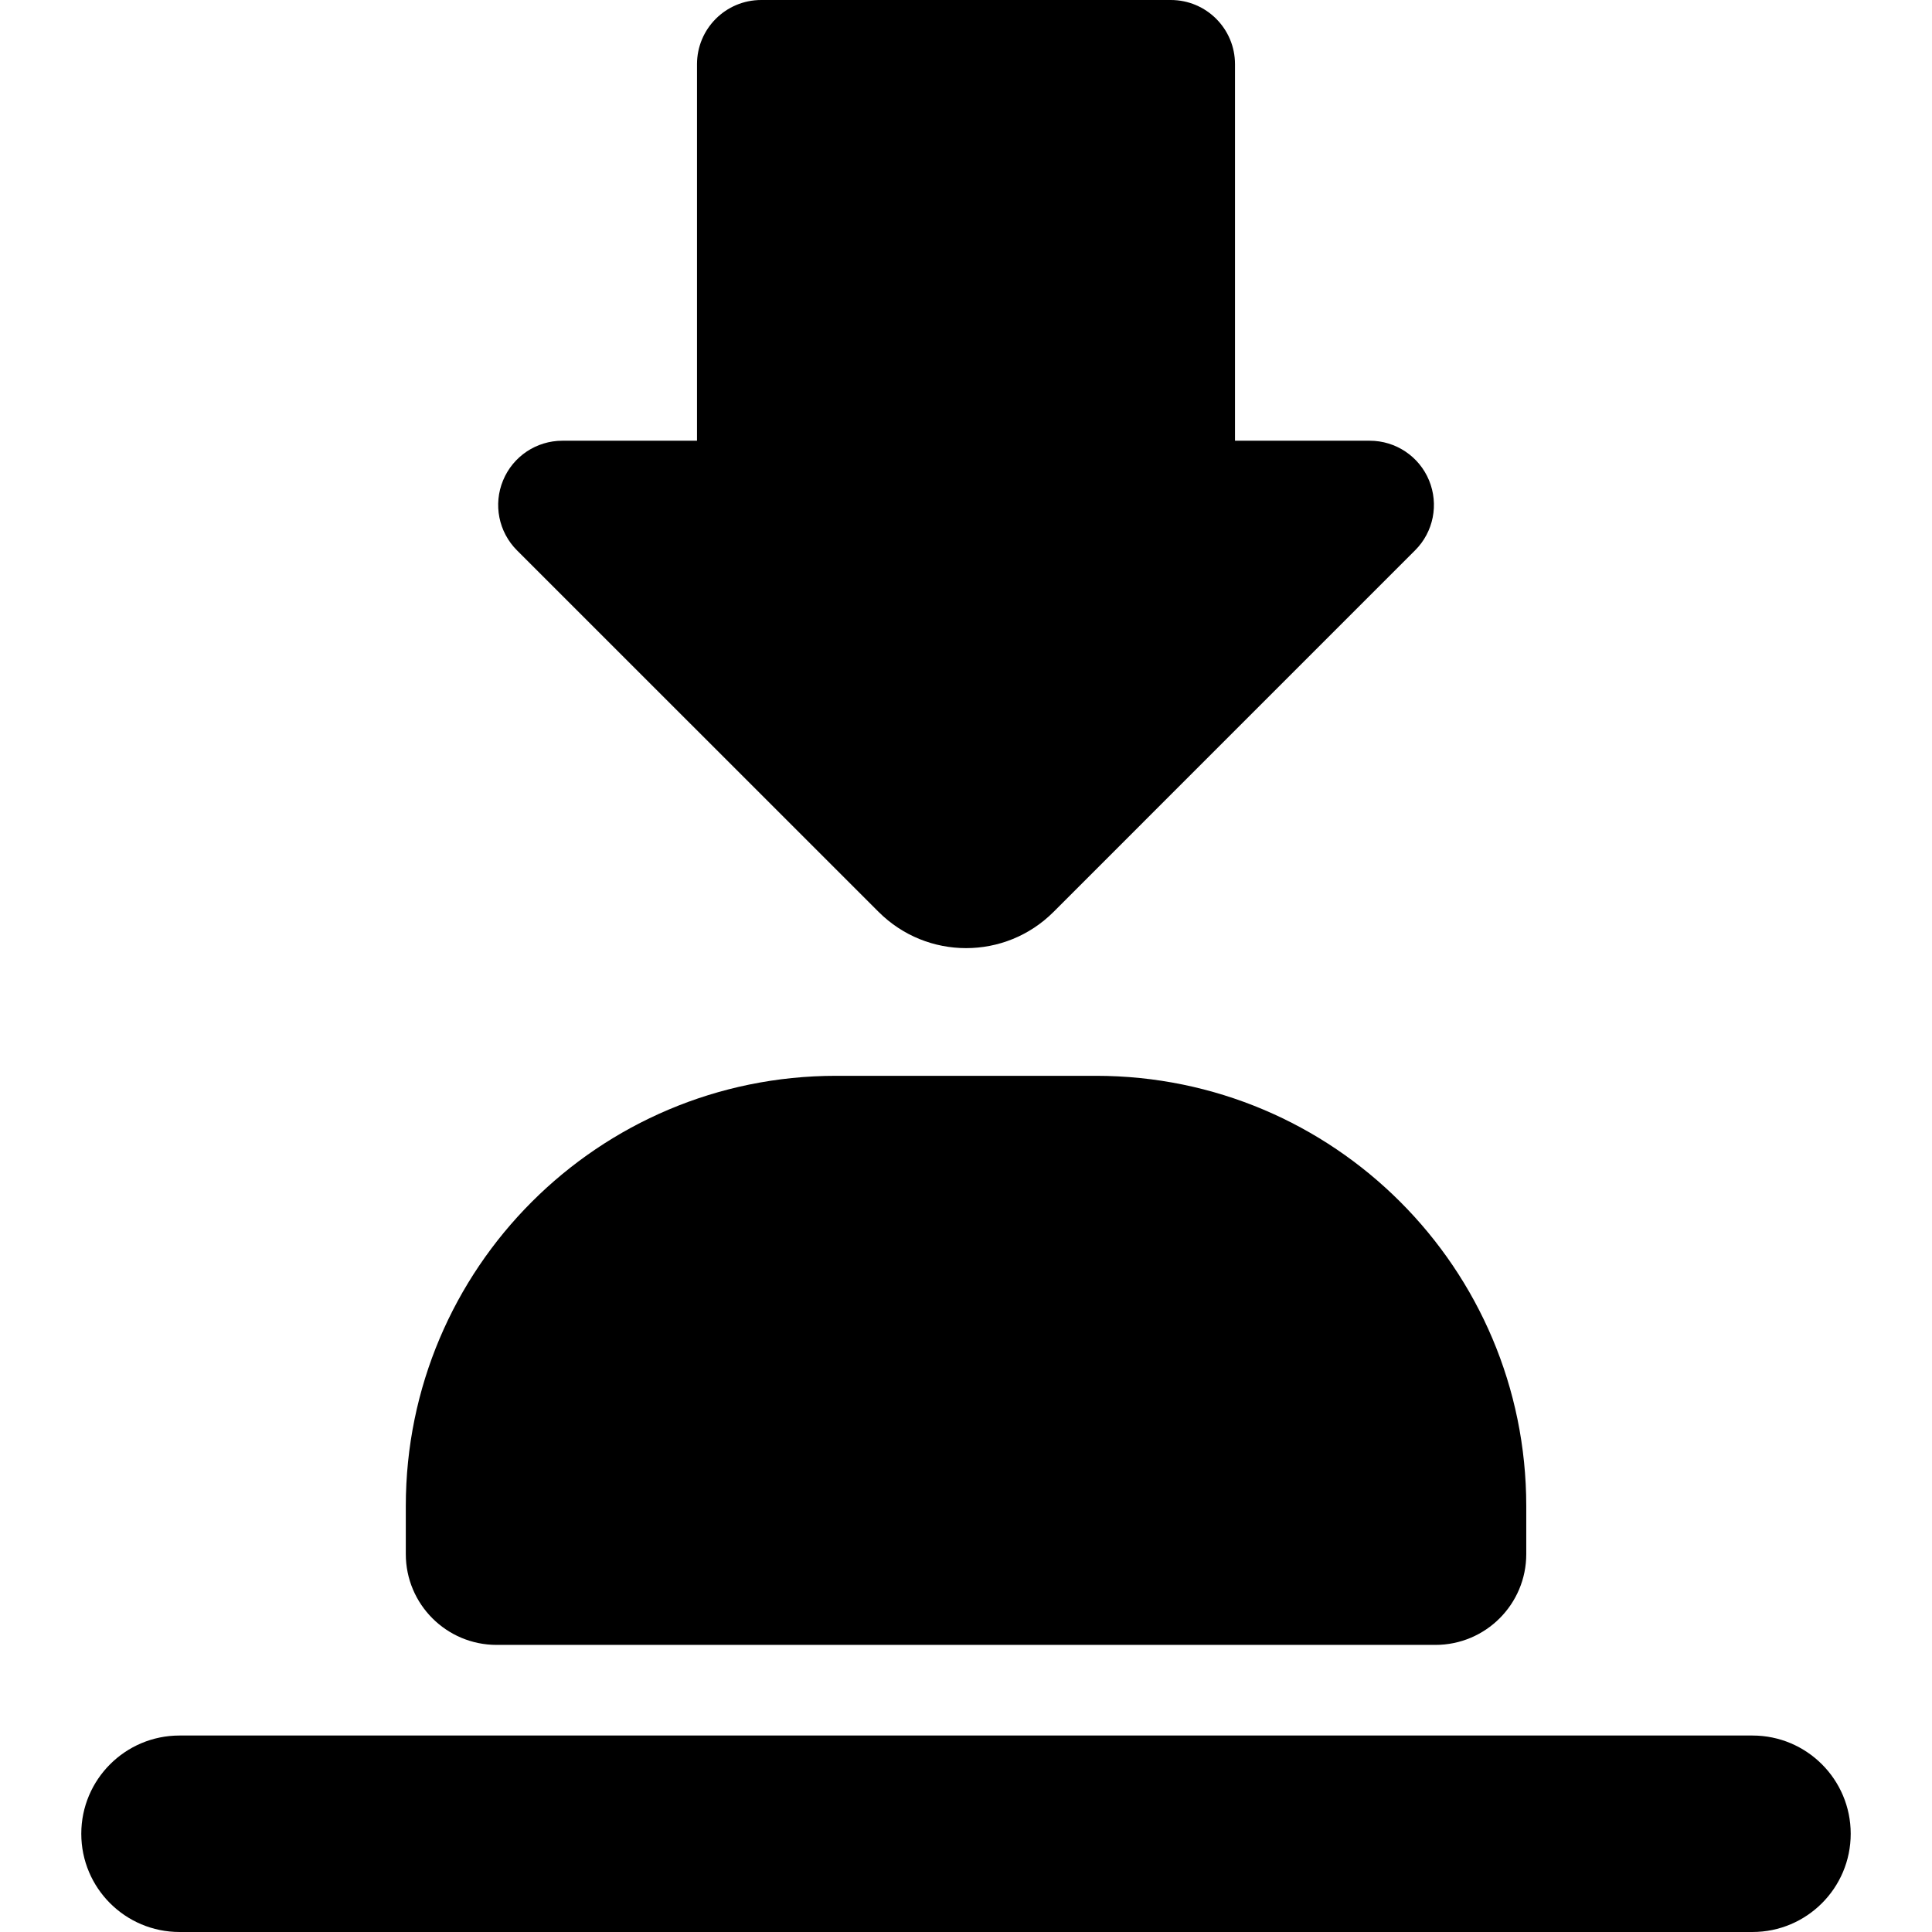
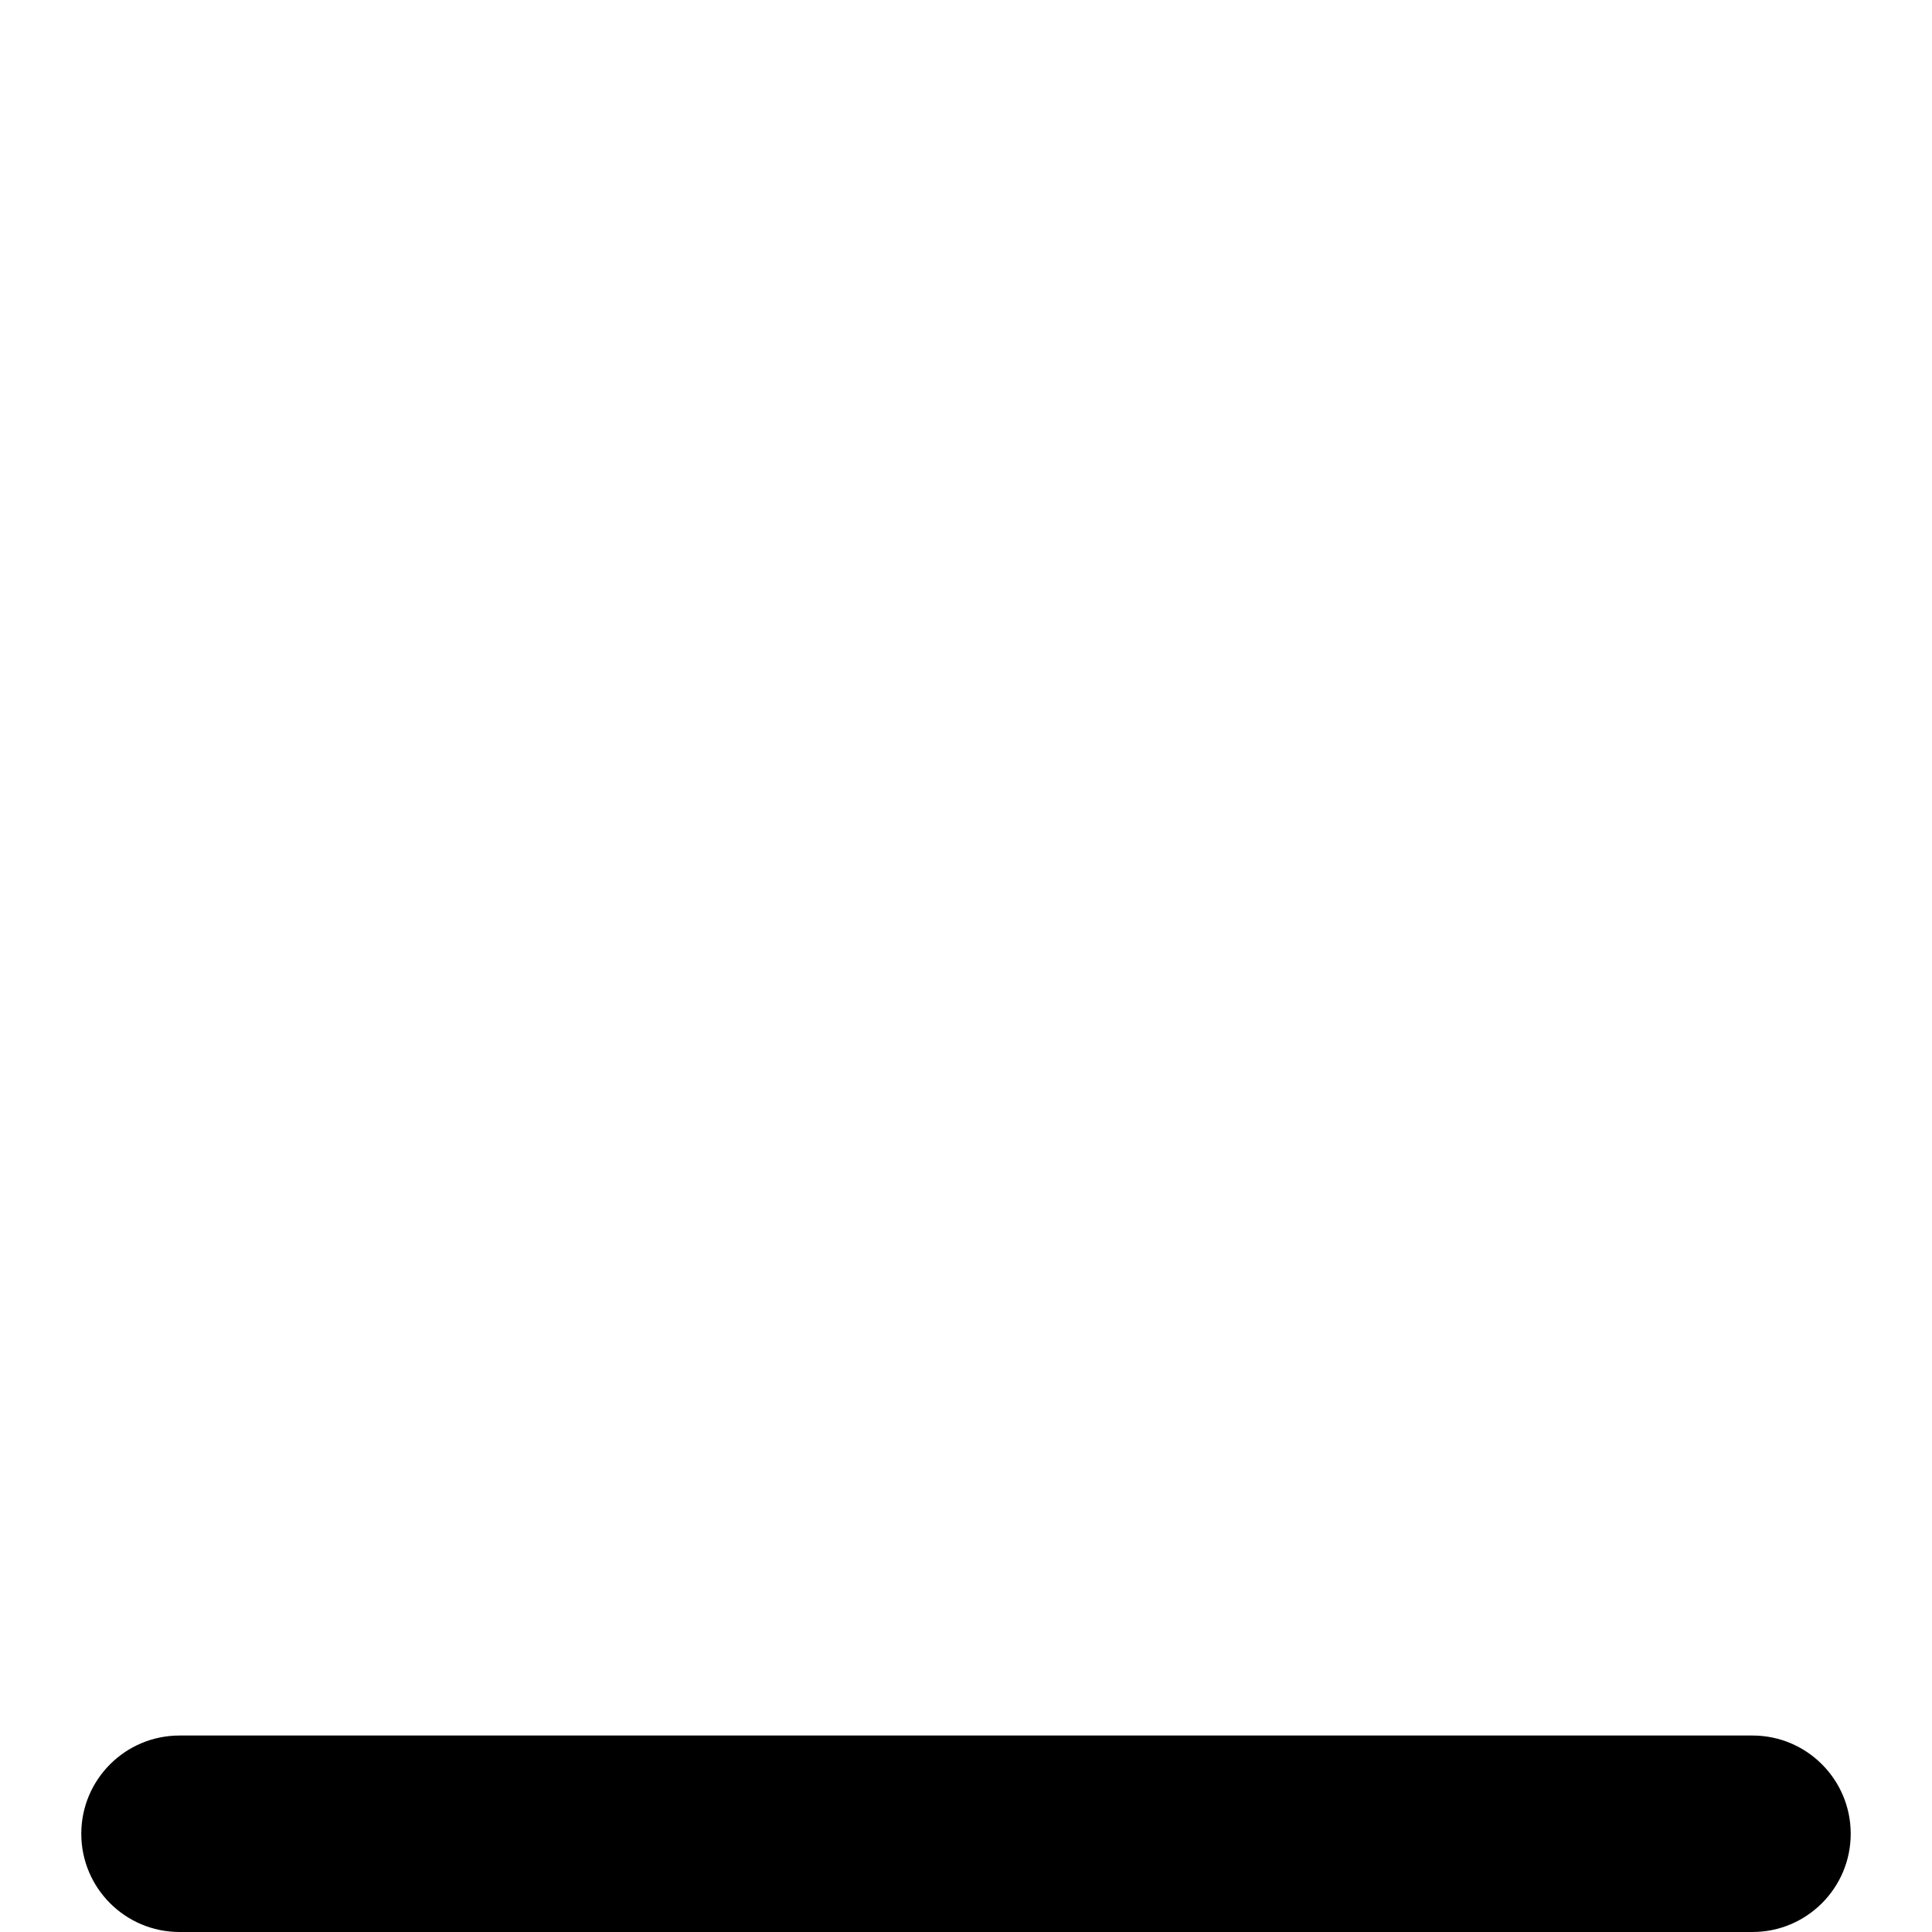
<svg xmlns="http://www.w3.org/2000/svg" version="1.1" id="Capa_1" x="0px" y="0px" viewBox="0 0 465.614 465.614" style="enable-background:new 0 0 465.614 465.614;" xml:space="preserve">
  <g>
    <path d="M422.348,418.263H43.266c-13.07,0-23.676,10.597-23.676,23.675c0,13.079,10.606,23.675,23.676,23.675h379.082   c13.07,0,23.675-10.597,23.675-23.675C446.023,428.86,435.419,418.263,422.348,418.263z" />
-     <path d="M119.686,396.422h226.257c12.084,0,21.888-9.803,21.888-21.887V362.96c0-57.261-46.426-103.687-103.689-103.687h-62.656   c-57.261,0-103.687,46.425-103.687,103.687v11.576C97.8,386.619,107.602,396.422,119.686,396.422z" />
-     <path d="M211.752,219.774c11.653,11.637,30.52,11.637,42.156-0.008l87.133-87.14c4.44-4.424,5.75-11.075,3.36-16.863   c-2.39-5.78-8.03-9.549-14.289-9.549h-32.476V15.476C297.637,6.928,290.716,0,282.161,0h-98.709   c-8.555,0-15.474,6.928-15.474,15.476v90.739h-32.446c-6.259,0-11.899,3.769-14.289,9.557c-2.404,5.78-1.078,12.431,3.345,16.862   L211.752,219.774z" />
  </g>
  <g>
</g>
  <g>
</g>
  <g>
</g>
  <g>
</g>
  <g>
</g>
  <g>
</g>
  <g>
</g>
  <g>
</g>
  <g>
</g>
  <g>
</g>
  <g>
</g>
  <g>
</g>
  <g>
</g>
  <g>
</g>
  <g>
</g>
</svg>